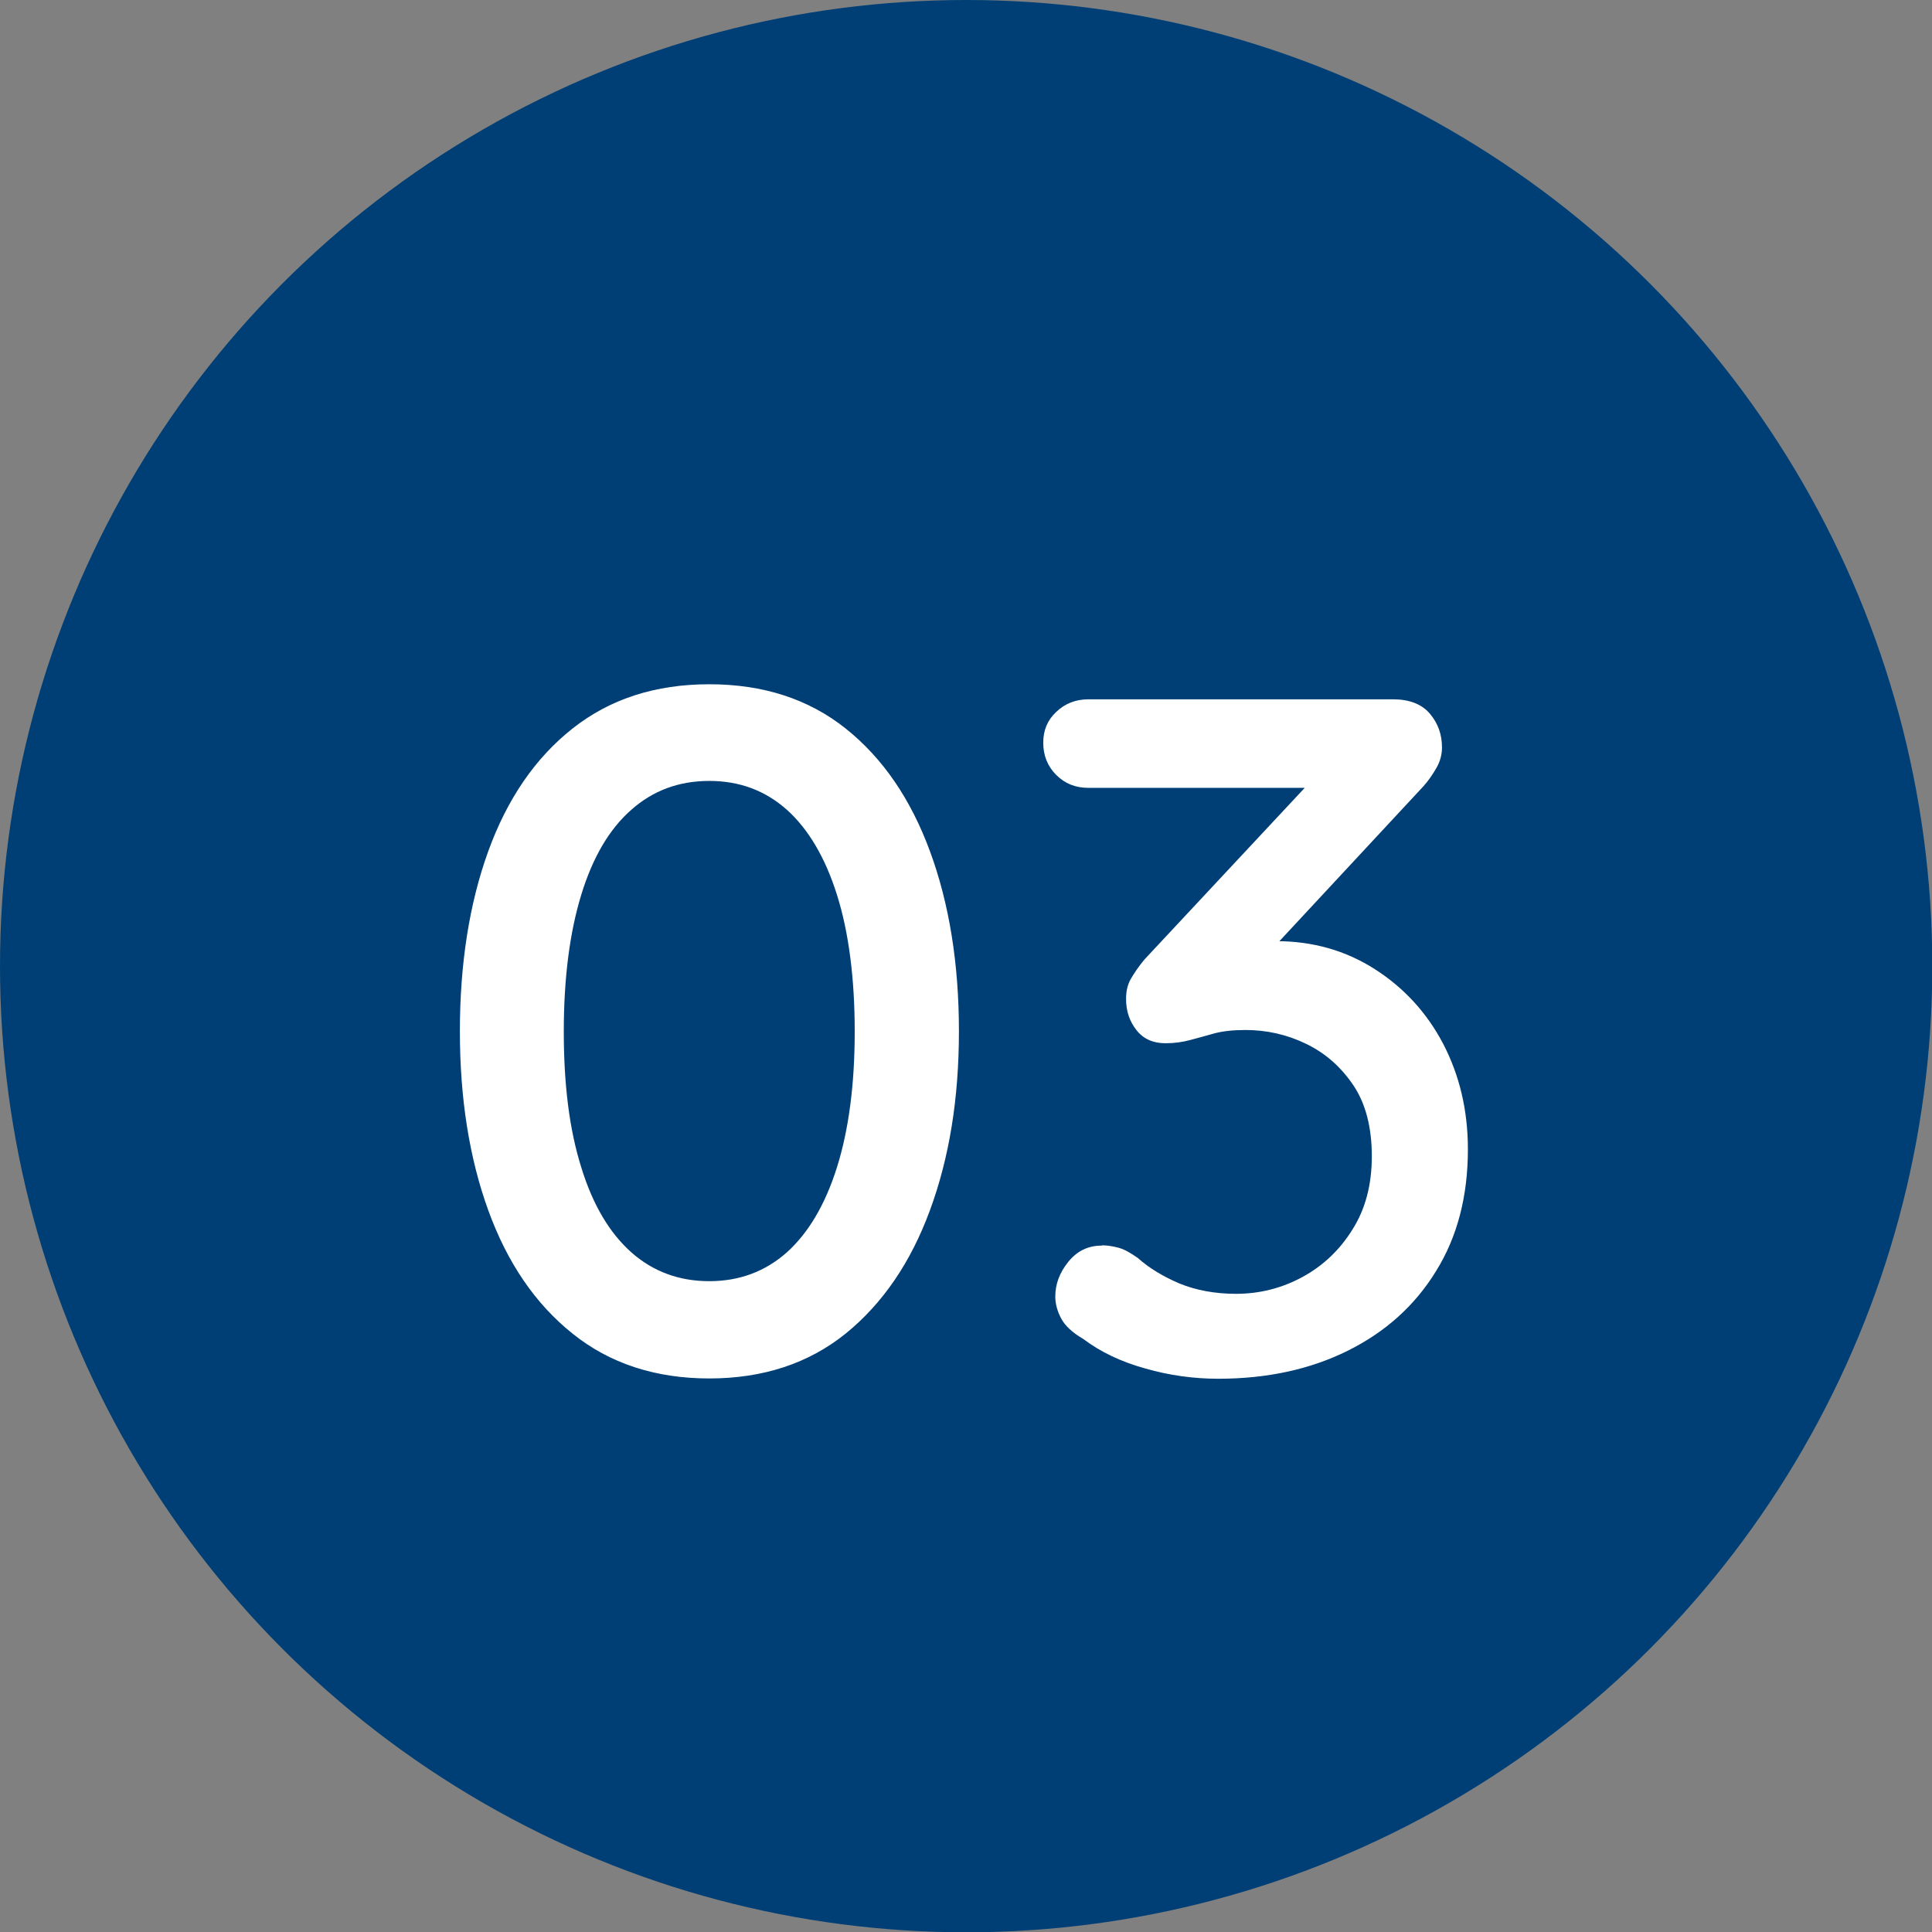
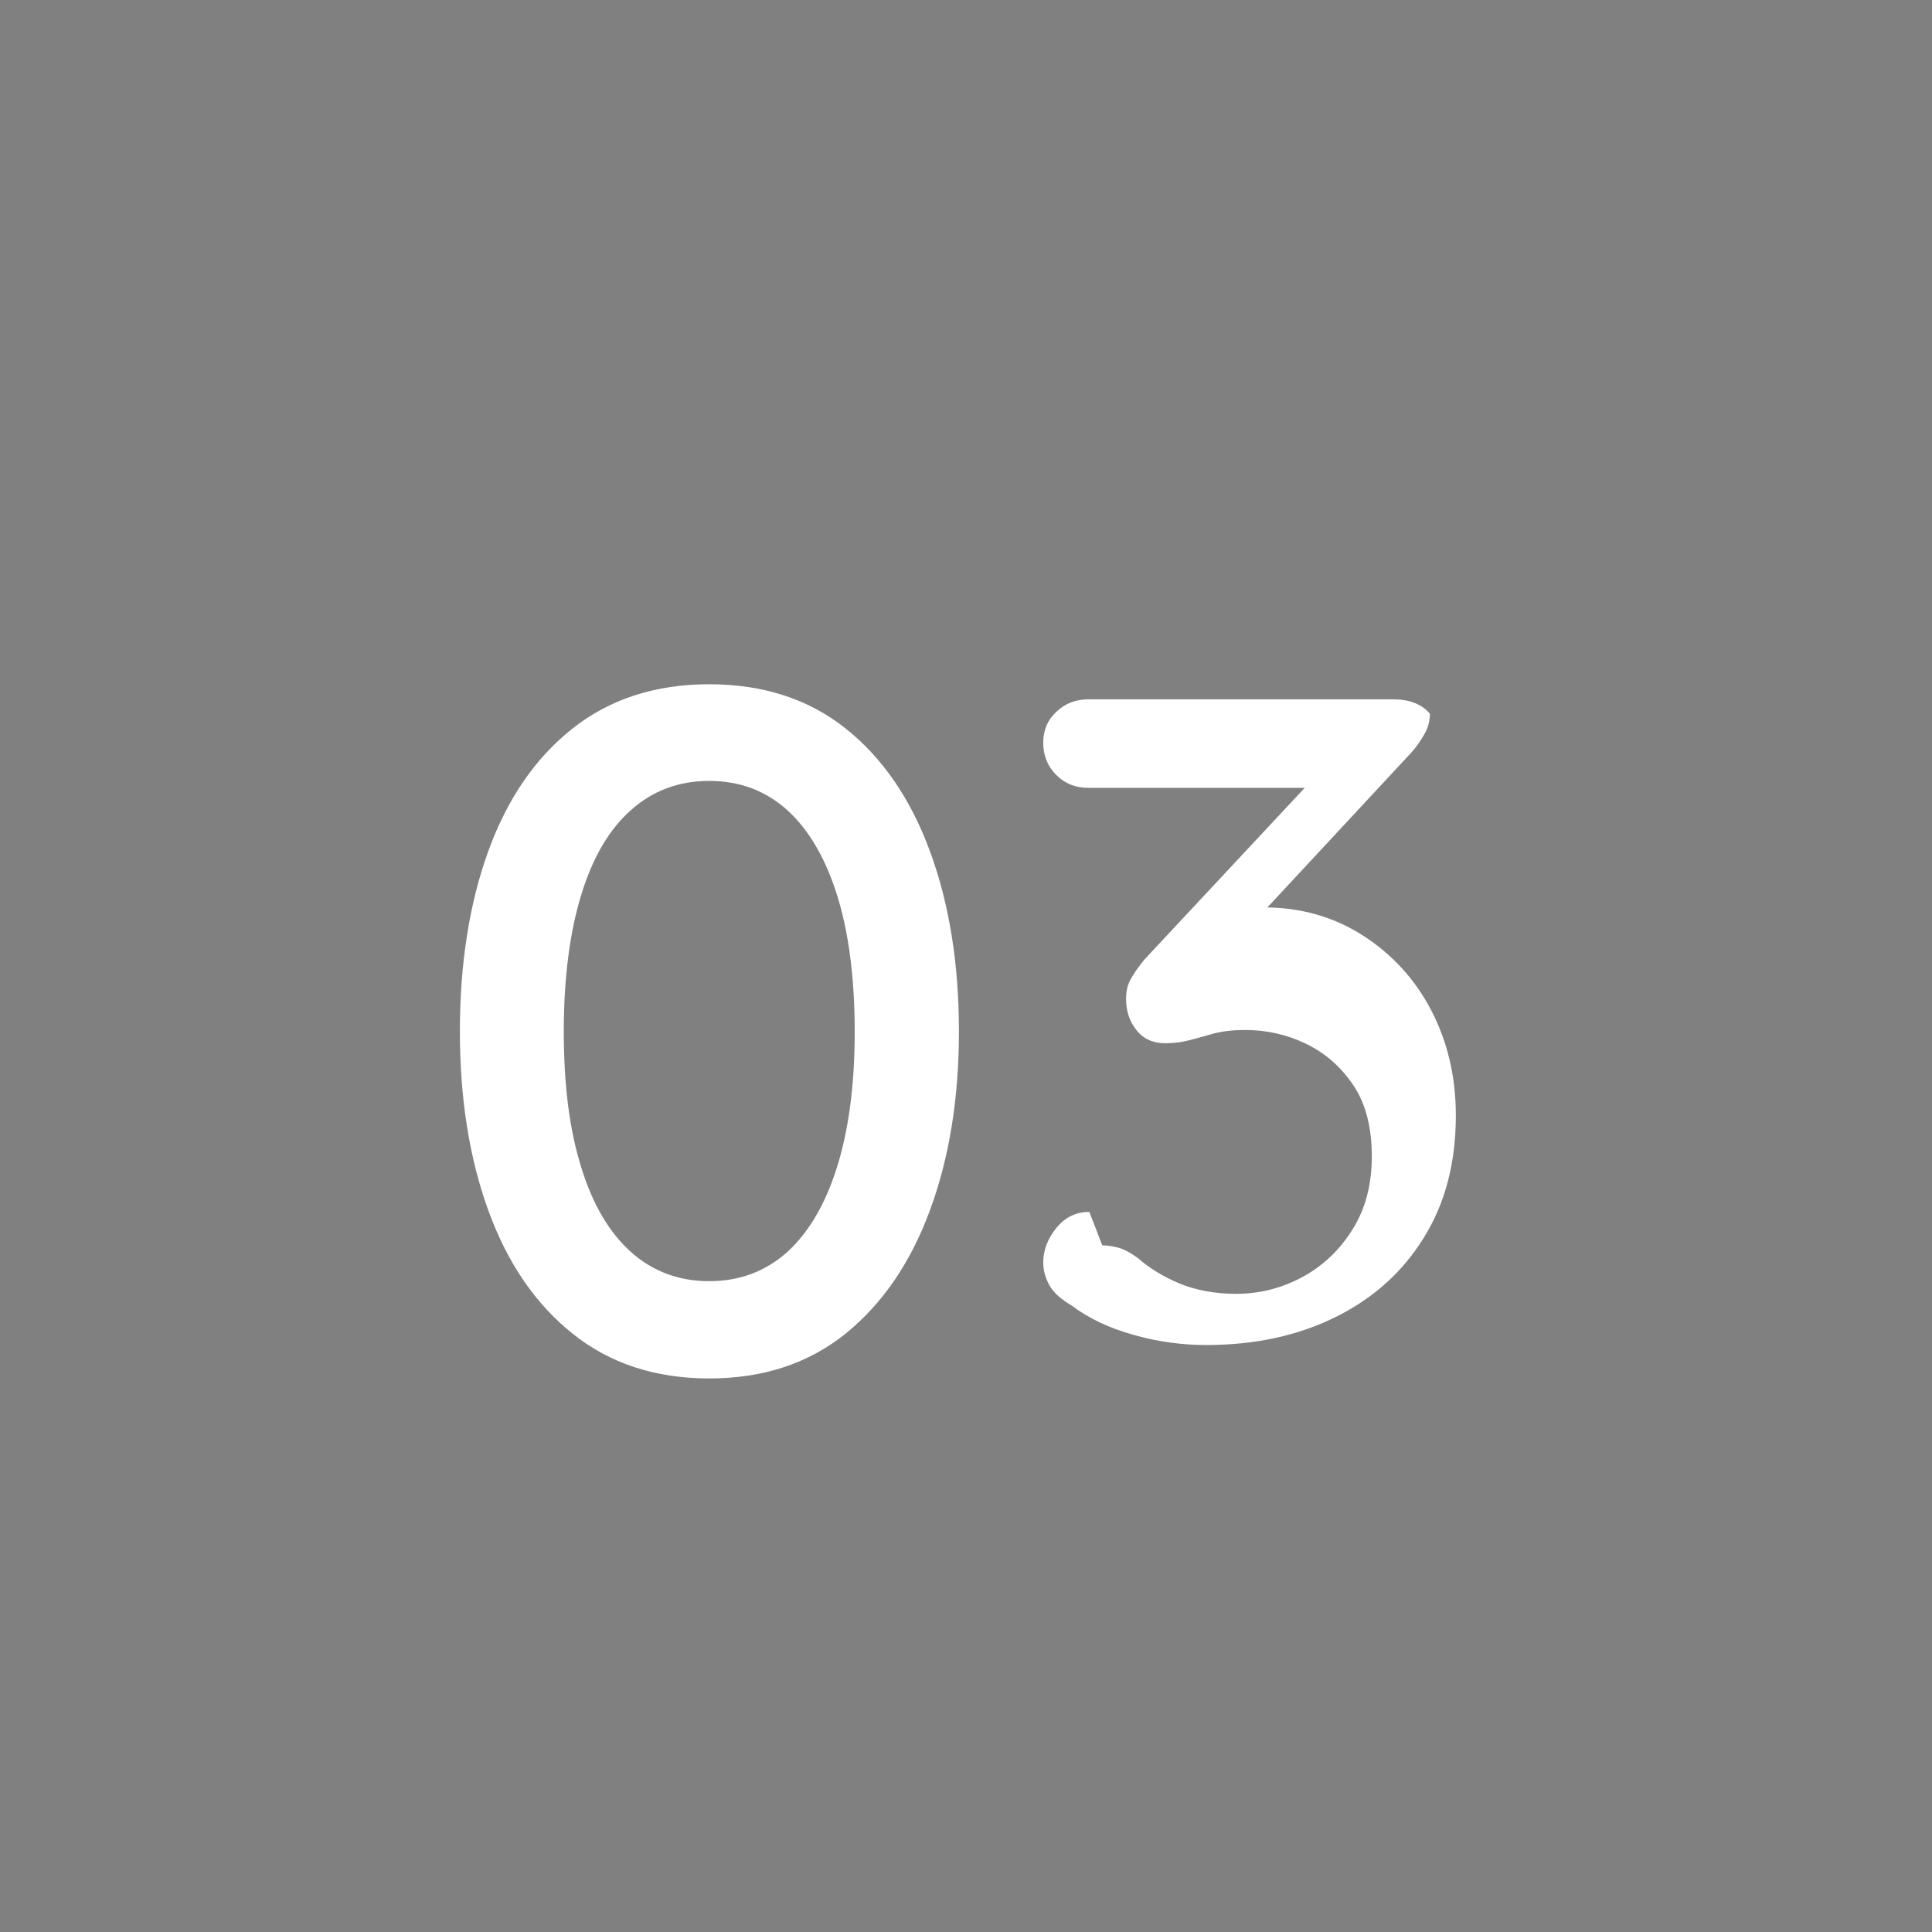
<svg xmlns="http://www.w3.org/2000/svg" id="_レイヤー_2" data-name="レイヤー_2" viewBox="0 0 64.15 64.15">
  <rect x="0" y="0" width="64.15" height="64.15" fill="#808080" stroke="none" />
  <defs>
    <style>.cls-2{fill:#fff}</style>
  </defs>
  <g id="text">
-     <circle cx="32.08" cy="32.08" r="32.08" style="fill:#003f75" />
-     <path d="M23.55 45.77c-1.79 0-3.31-.5-4.54-1.49-1.24-.99-2.17-2.36-2.8-4.1-.63-1.74-.94-3.72-.94-5.94s.31-4.23.94-5.97c.63-1.74 1.56-3.1 2.8-4.08 1.24-.98 2.75-1.47 4.54-1.47s3.3.49 4.53 1.47c1.23.98 2.16 2.34 2.8 4.08.64 1.74.96 3.73.96 5.97s-.32 4.2-.96 5.94c-.64 1.74-1.57 3.1-2.8 4.1-1.23.99-2.74 1.49-4.53 1.49Zm0-3.23c1 0 1.86-.32 2.58-.96.71-.64 1.27-1.58 1.66-2.82.39-1.24.59-2.74.59-4.51s-.2-3.31-.59-4.54c-.39-1.24-.95-2.18-1.66-2.82-.72-.64-1.57-.96-2.58-.96s-1.87.32-2.59.96c-.73.64-1.28 1.58-1.66 2.82-.38 1.24-.58 2.75-.58 4.54s.19 3.27.58 4.51c.38 1.24.94 2.18 1.66 2.82.72.64 1.59.96 2.59.96ZM36.6 41.35c.17 0 .35.03.54.08.19.05.4.17.64.34.38.34.85.62 1.39.85.54.22 1.17.34 1.87.34.79 0 1.53-.19 2.21-.56.68-.37 1.24-.9 1.66-1.58.43-.68.64-1.49.64-2.43s-.2-1.74-.61-2.35c-.41-.61-.93-1.07-1.57-1.38-.64-.31-1.31-.46-2.02-.46-.41 0-.75.04-1.02.11-.28.08-.54.15-.8.22s-.53.11-.83.11c-.41 0-.73-.14-.96-.43-.23-.29-.35-.63-.35-1.04 0-.26.05-.48.16-.67.11-.19.26-.41.45-.64l5.92-6.34.7.64h-8.48c-.43 0-.78-.14-1.07-.43s-.43-.65-.43-1.07c0-.41.14-.75.43-1.02.29-.28.65-.42 1.07-.42h10.11c.55 0 .96.16 1.23.48s.4.69.4 1.12c0 .23-.06.46-.18.67-.12.21-.26.42-.43.61l-5.95 6.4-.8-.86c.17-.08.46-.17.86-.26.41-.08.74-.13.99-.13 1.22 0 2.31.31 3.28.93.97.62 1.73 1.45 2.27 2.48.54 1.04.82 2.2.82 3.5 0 1.56-.35 2.91-1.06 4.05-.7 1.14-1.68 2.02-2.93 2.64-1.25.62-2.68.93-4.3.93-.81 0-1.62-.11-2.42-.34-.8-.22-1.49-.55-2.06-.98-.36-.21-.61-.44-.74-.69-.13-.25-.19-.49-.19-.72 0-.41.14-.79.43-1.15.29-.36.66-.54 1.1-.54Z" class="cls-2" />
+     <path d="M23.55 45.77c-1.79 0-3.31-.5-4.54-1.49-1.24-.99-2.17-2.36-2.8-4.1-.63-1.74-.94-3.72-.94-5.94s.31-4.23.94-5.97c.63-1.74 1.56-3.1 2.8-4.08 1.24-.98 2.75-1.47 4.54-1.47s3.3.49 4.53 1.47c1.23.98 2.16 2.34 2.8 4.08.64 1.74.96 3.73.96 5.97s-.32 4.2-.96 5.94c-.64 1.74-1.57 3.1-2.8 4.1-1.23.99-2.74 1.49-4.53 1.49Zm0-3.23c1 0 1.86-.32 2.58-.96.71-.64 1.27-1.58 1.66-2.82.39-1.24.59-2.74.59-4.51s-.2-3.31-.59-4.54c-.39-1.24-.95-2.18-1.66-2.82-.72-.64-1.57-.96-2.58-.96s-1.87.32-2.59.96c-.73.64-1.28 1.58-1.66 2.82-.38 1.24-.58 2.75-.58 4.54s.19 3.27.58 4.51c.38 1.24.94 2.18 1.66 2.82.72.64 1.59.96 2.59.96ZM36.6 41.35c.17 0 .35.03.54.08.19.05.4.17.64.34.38.34.85.62 1.39.85.54.22 1.17.34 1.87.34.79 0 1.53-.19 2.21-.56.68-.37 1.24-.9 1.66-1.58.43-.68.64-1.49.64-2.43s-.2-1.74-.61-2.35c-.41-.61-.93-1.07-1.57-1.38-.64-.31-1.31-.46-2.02-.46-.41 0-.75.04-1.02.11-.28.08-.54.15-.8.22s-.53.11-.83.11c-.41 0-.73-.14-.96-.43-.23-.29-.35-.63-.35-1.04 0-.26.05-.48.16-.67.11-.19.26-.41.45-.64l5.92-6.34.7.64h-8.48c-.43 0-.78-.14-1.07-.43s-.43-.65-.43-1.07c0-.41.14-.75.43-1.02.29-.28.65-.42 1.07-.42h10.11c.55 0 .96.16 1.23.48c0 .23-.06.46-.18.67-.12.21-.26.42-.43.61l-5.95 6.4-.8-.86c.17-.08.46-.17.86-.26.41-.08.74-.13.99-.13 1.22 0 2.31.31 3.28.93.97.62 1.73 1.45 2.27 2.48.54 1.04.82 2.2.82 3.5 0 1.56-.35 2.91-1.06 4.05-.7 1.14-1.68 2.02-2.93 2.64-1.25.62-2.68.93-4.3.93-.81 0-1.62-.11-2.42-.34-.8-.22-1.49-.55-2.06-.98-.36-.21-.61-.44-.74-.69-.13-.25-.19-.49-.19-.72 0-.41.14-.79.43-1.15.29-.36.66-.54 1.1-.54Z" class="cls-2" />
  </g>
</svg>